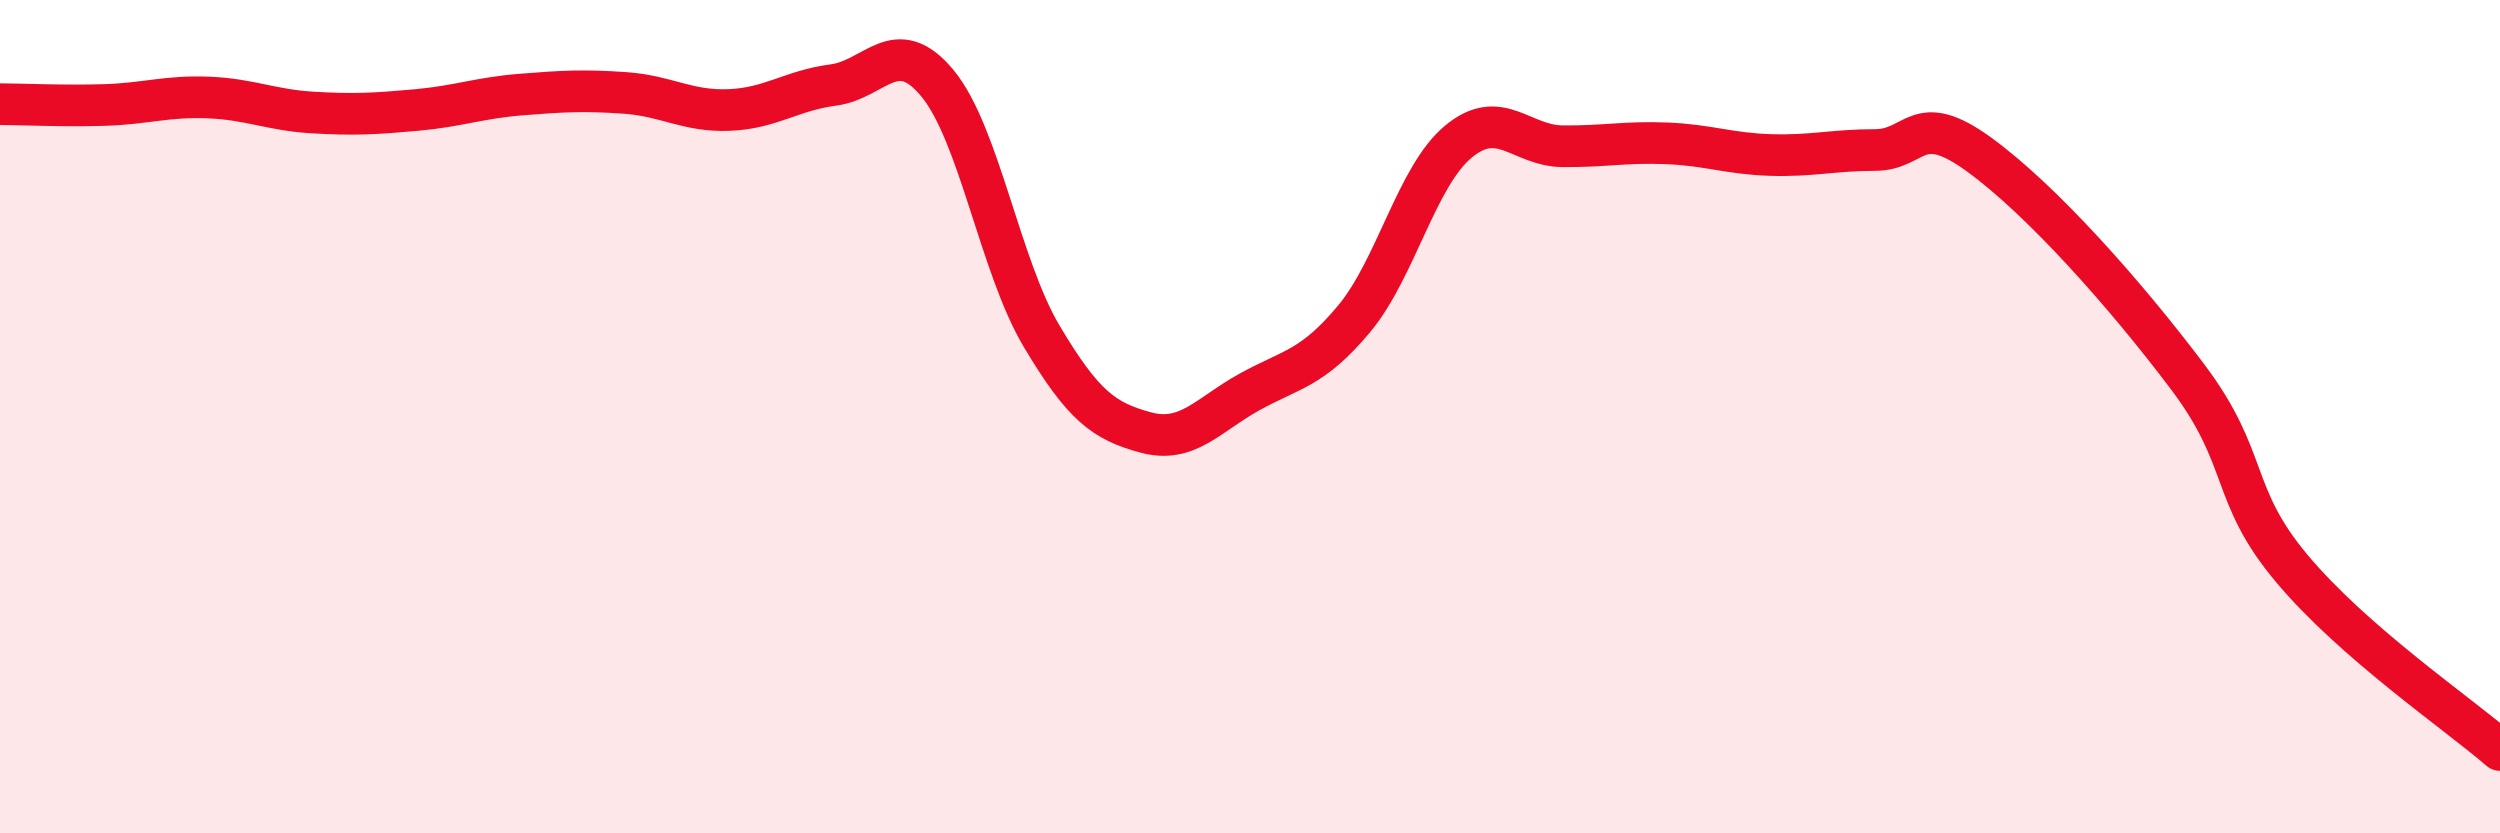
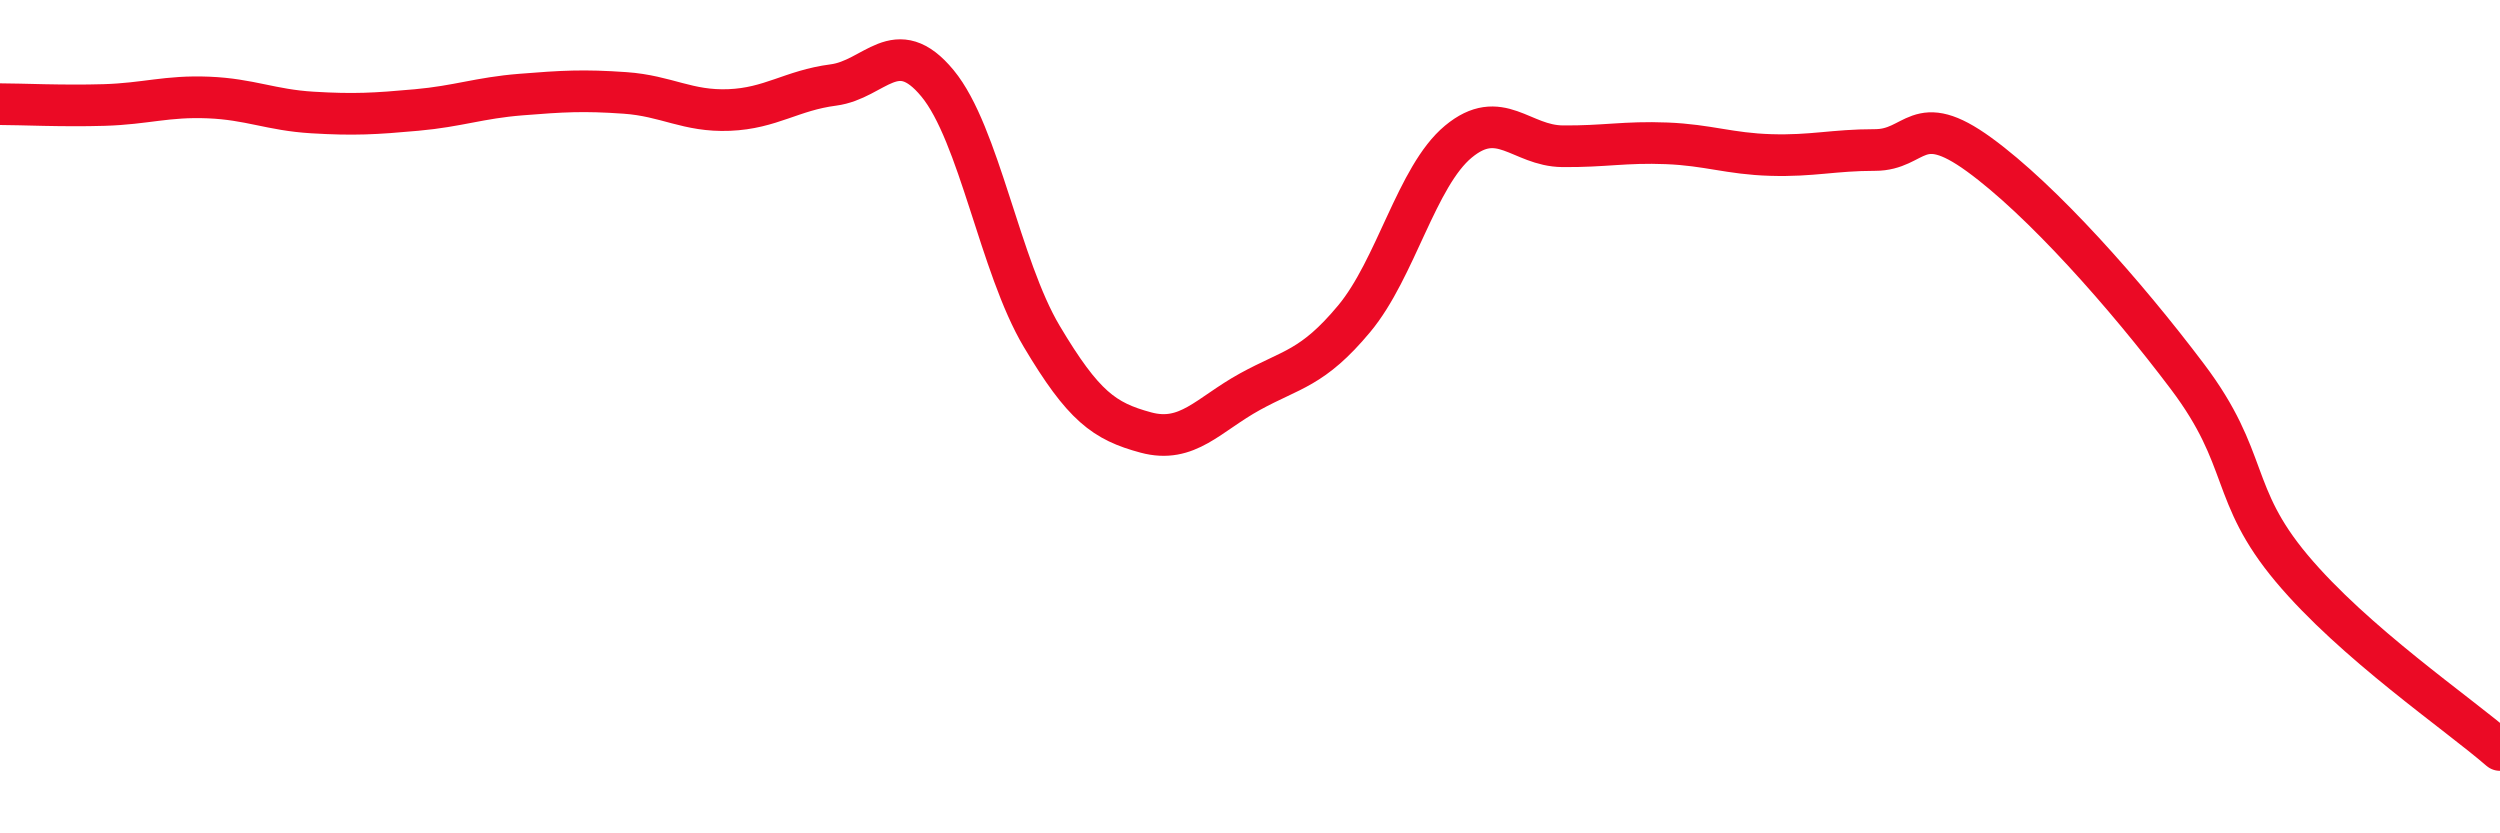
<svg xmlns="http://www.w3.org/2000/svg" width="60" height="20" viewBox="0 0 60 20">
-   <path d="M 0,2.5 C 0.5,2.5 1.5,2.55 2.5,2.52 C 3.5,2.49 4,2.3 5,2.34 C 6,2.38 6.5,2.64 7.5,2.7 C 8.5,2.76 9,2.73 10,2.64 C 11,2.55 11.5,2.35 12.5,2.27 C 13.5,2.19 14,2.16 15,2.23 C 16,2.3 16.5,2.68 17.5,2.64 C 18.5,2.6 19,2.17 20,2.04 C 21,1.91 21.5,0.79 22.5,2 C 23.5,3.21 24,6.39 25,8.07 C 26,9.75 26.5,10.11 27.5,10.38 C 28.5,10.65 29,9.95 30,9.4 C 31,8.85 31.5,8.85 32.5,7.65 C 33.5,6.45 34,4.23 35,3.4 C 36,2.57 36.5,3.5 37.5,3.51 C 38.5,3.52 39,3.4 40,3.44 C 41,3.48 41.5,3.69 42.5,3.72 C 43.5,3.75 44,3.6 45,3.6 C 46,3.6 46,2.62 47.5,3.71 C 49,4.8 51,7.05 52.5,9.04 C 54,11.03 53.5,11.85 55,13.64 C 56.5,15.43 59,17.13 60,18L60 20L0 20Z" fill="#EB0A25" opacity="0.1" stroke-linecap="round" stroke-linejoin="round" />
  <path d="M 0,2.5 C 0.5,2.5 1.5,2.55 2.5,2.52 C 3.5,2.49 4,2.3 5,2.34 C 6,2.38 6.5,2.64 7.5,2.7 C 8.5,2.76 9,2.73 10,2.64 C 11,2.55 11.5,2.35 12.5,2.27 C 13.5,2.19 14,2.16 15,2.23 C 16,2.3 16.5,2.68 17.5,2.64 C 18.5,2.6 19,2.17 20,2.04 C 21,1.91 21.5,0.79 22.5,2 C 23.5,3.21 24,6.39 25,8.07 C 26,9.75 26.5,10.11 27.5,10.38 C 28.5,10.65 29,9.95 30,9.4 C 31,8.85 31.5,8.85 32.5,7.65 C 33.5,6.45 34,4.23 35,3.4 C 36,2.57 36.5,3.5 37.5,3.51 C 38.5,3.52 39,3.4 40,3.44 C 41,3.48 41.5,3.69 42.5,3.72 C 43.5,3.75 44,3.6 45,3.6 C 46,3.6 46,2.62 47.5,3.71 C 49,4.8 51,7.05 52.5,9.04 C 54,11.03 53.5,11.85 55,13.64 C 56.5,15.43 59,17.13 60,18" stroke="#EB0A25" stroke-width="1" fill="none" stroke-linecap="round" stroke-linejoin="round" />
</svg>